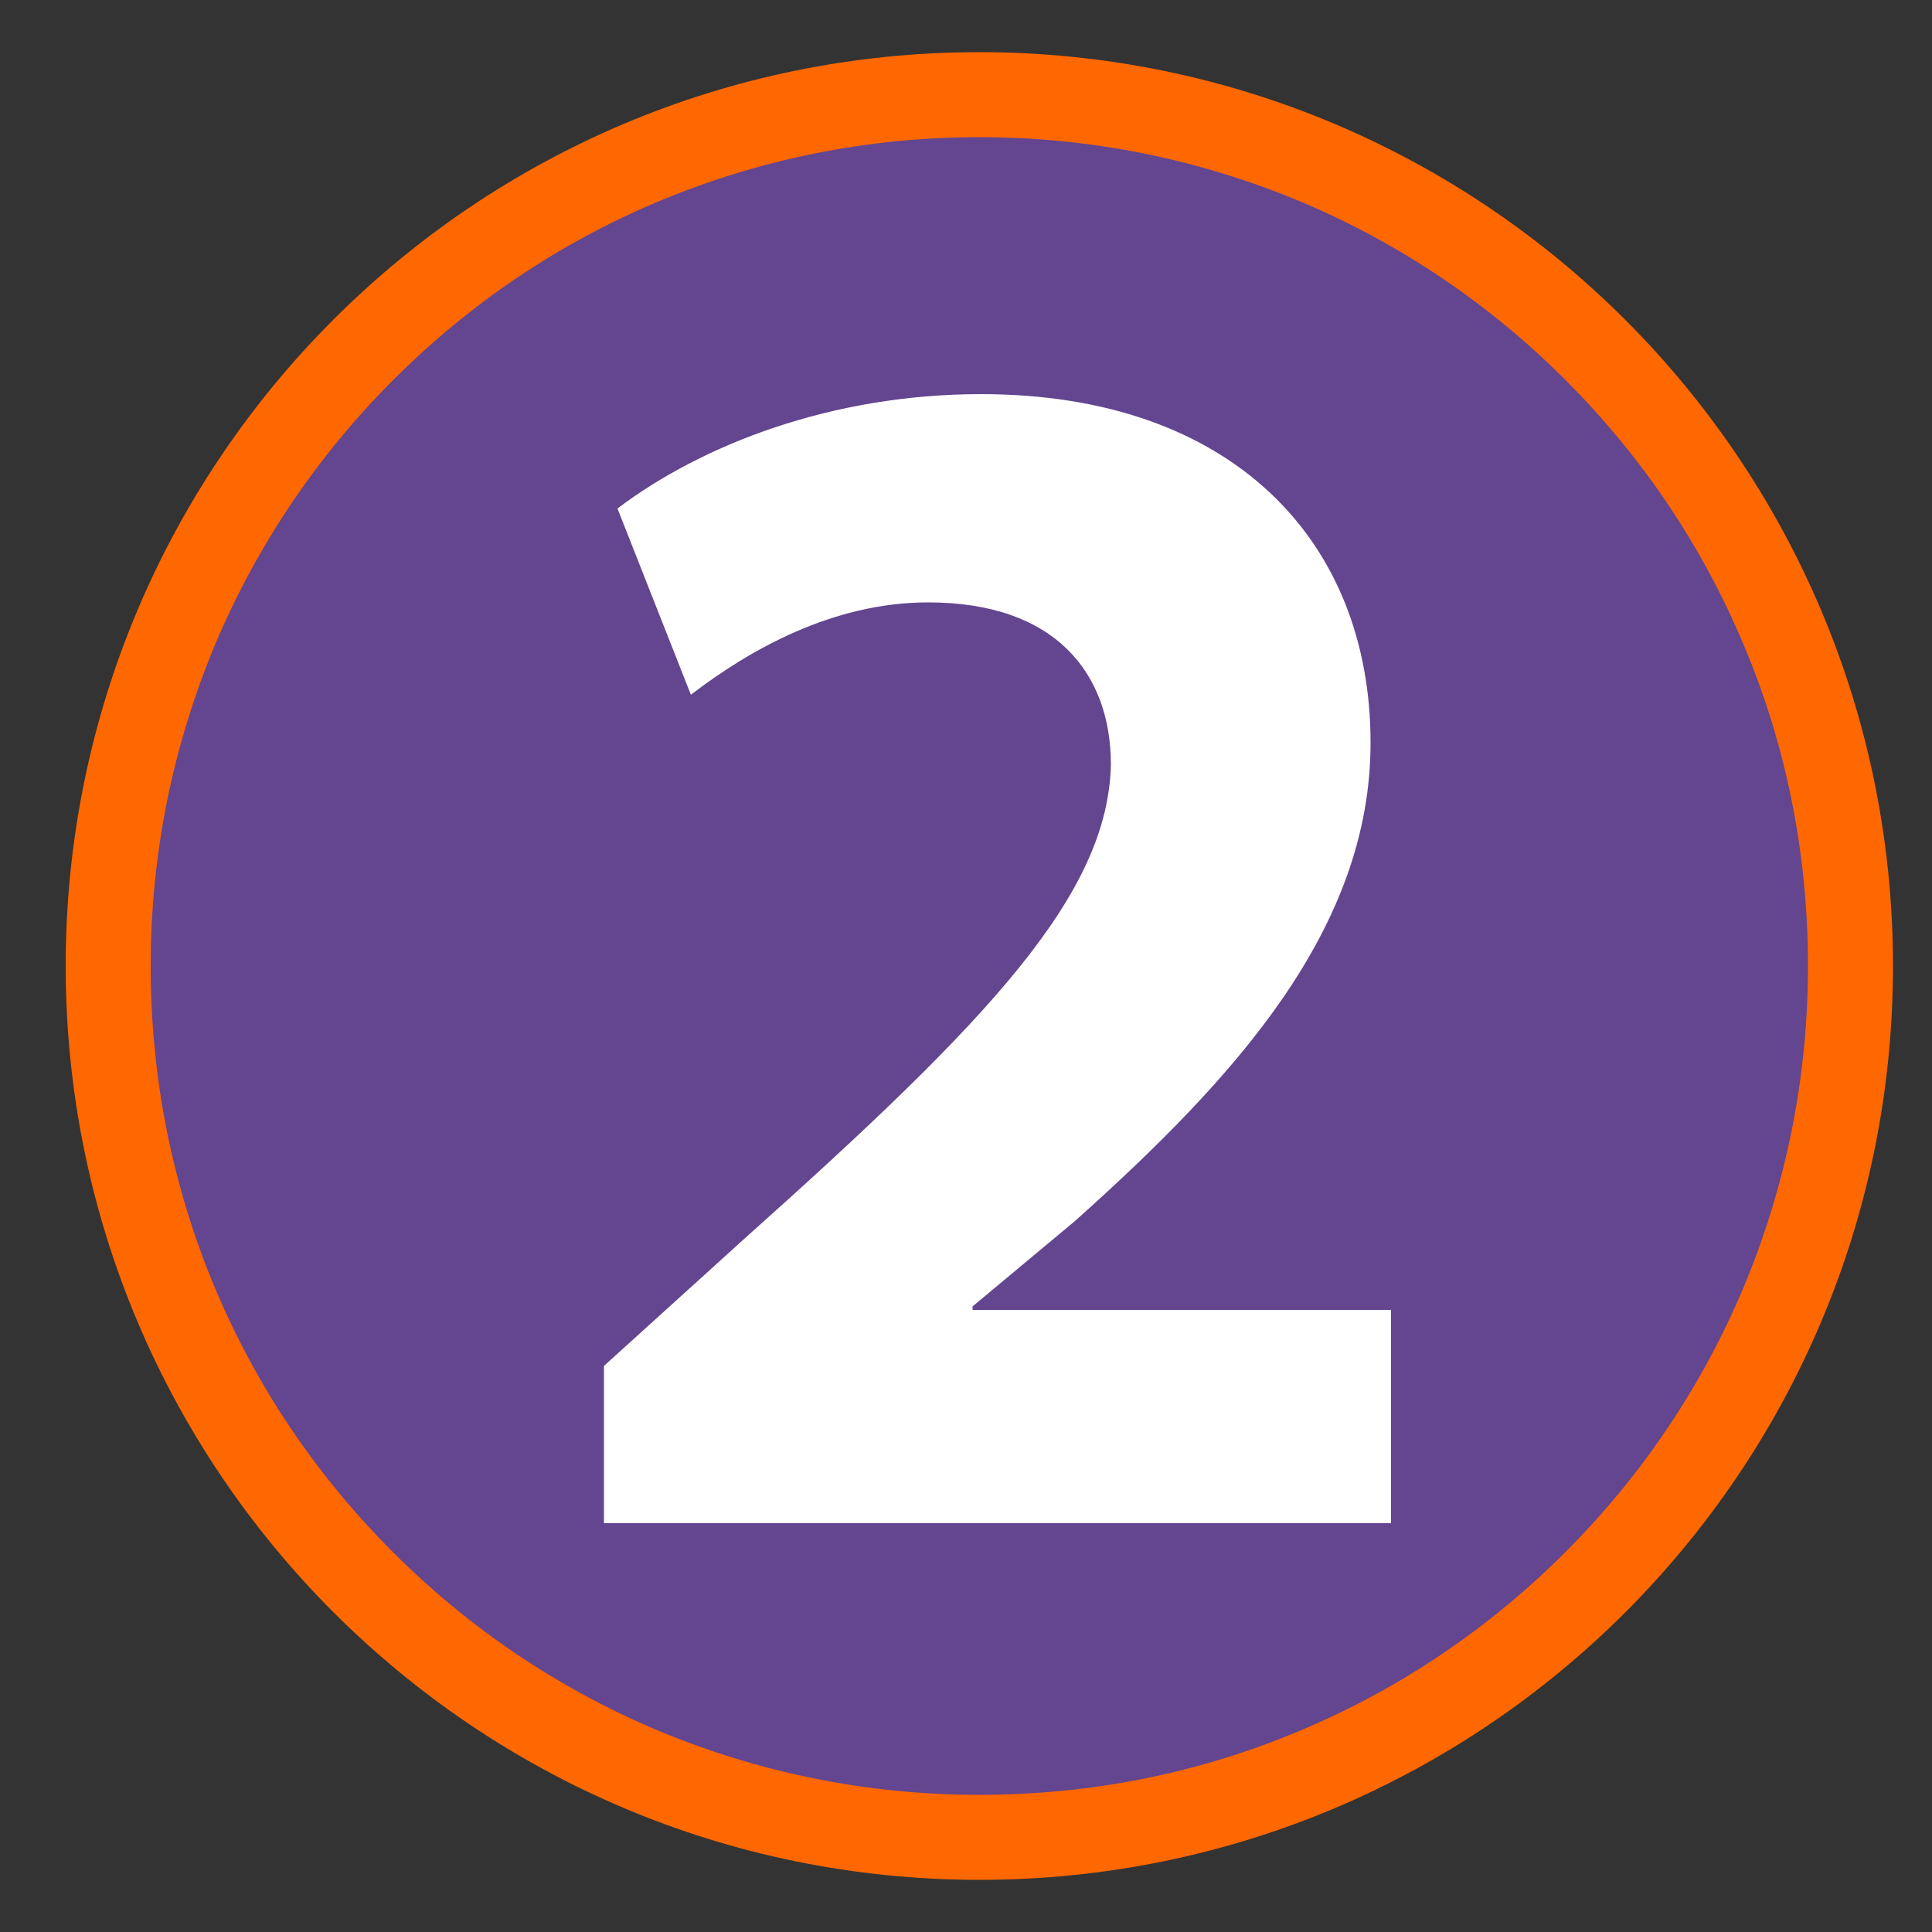
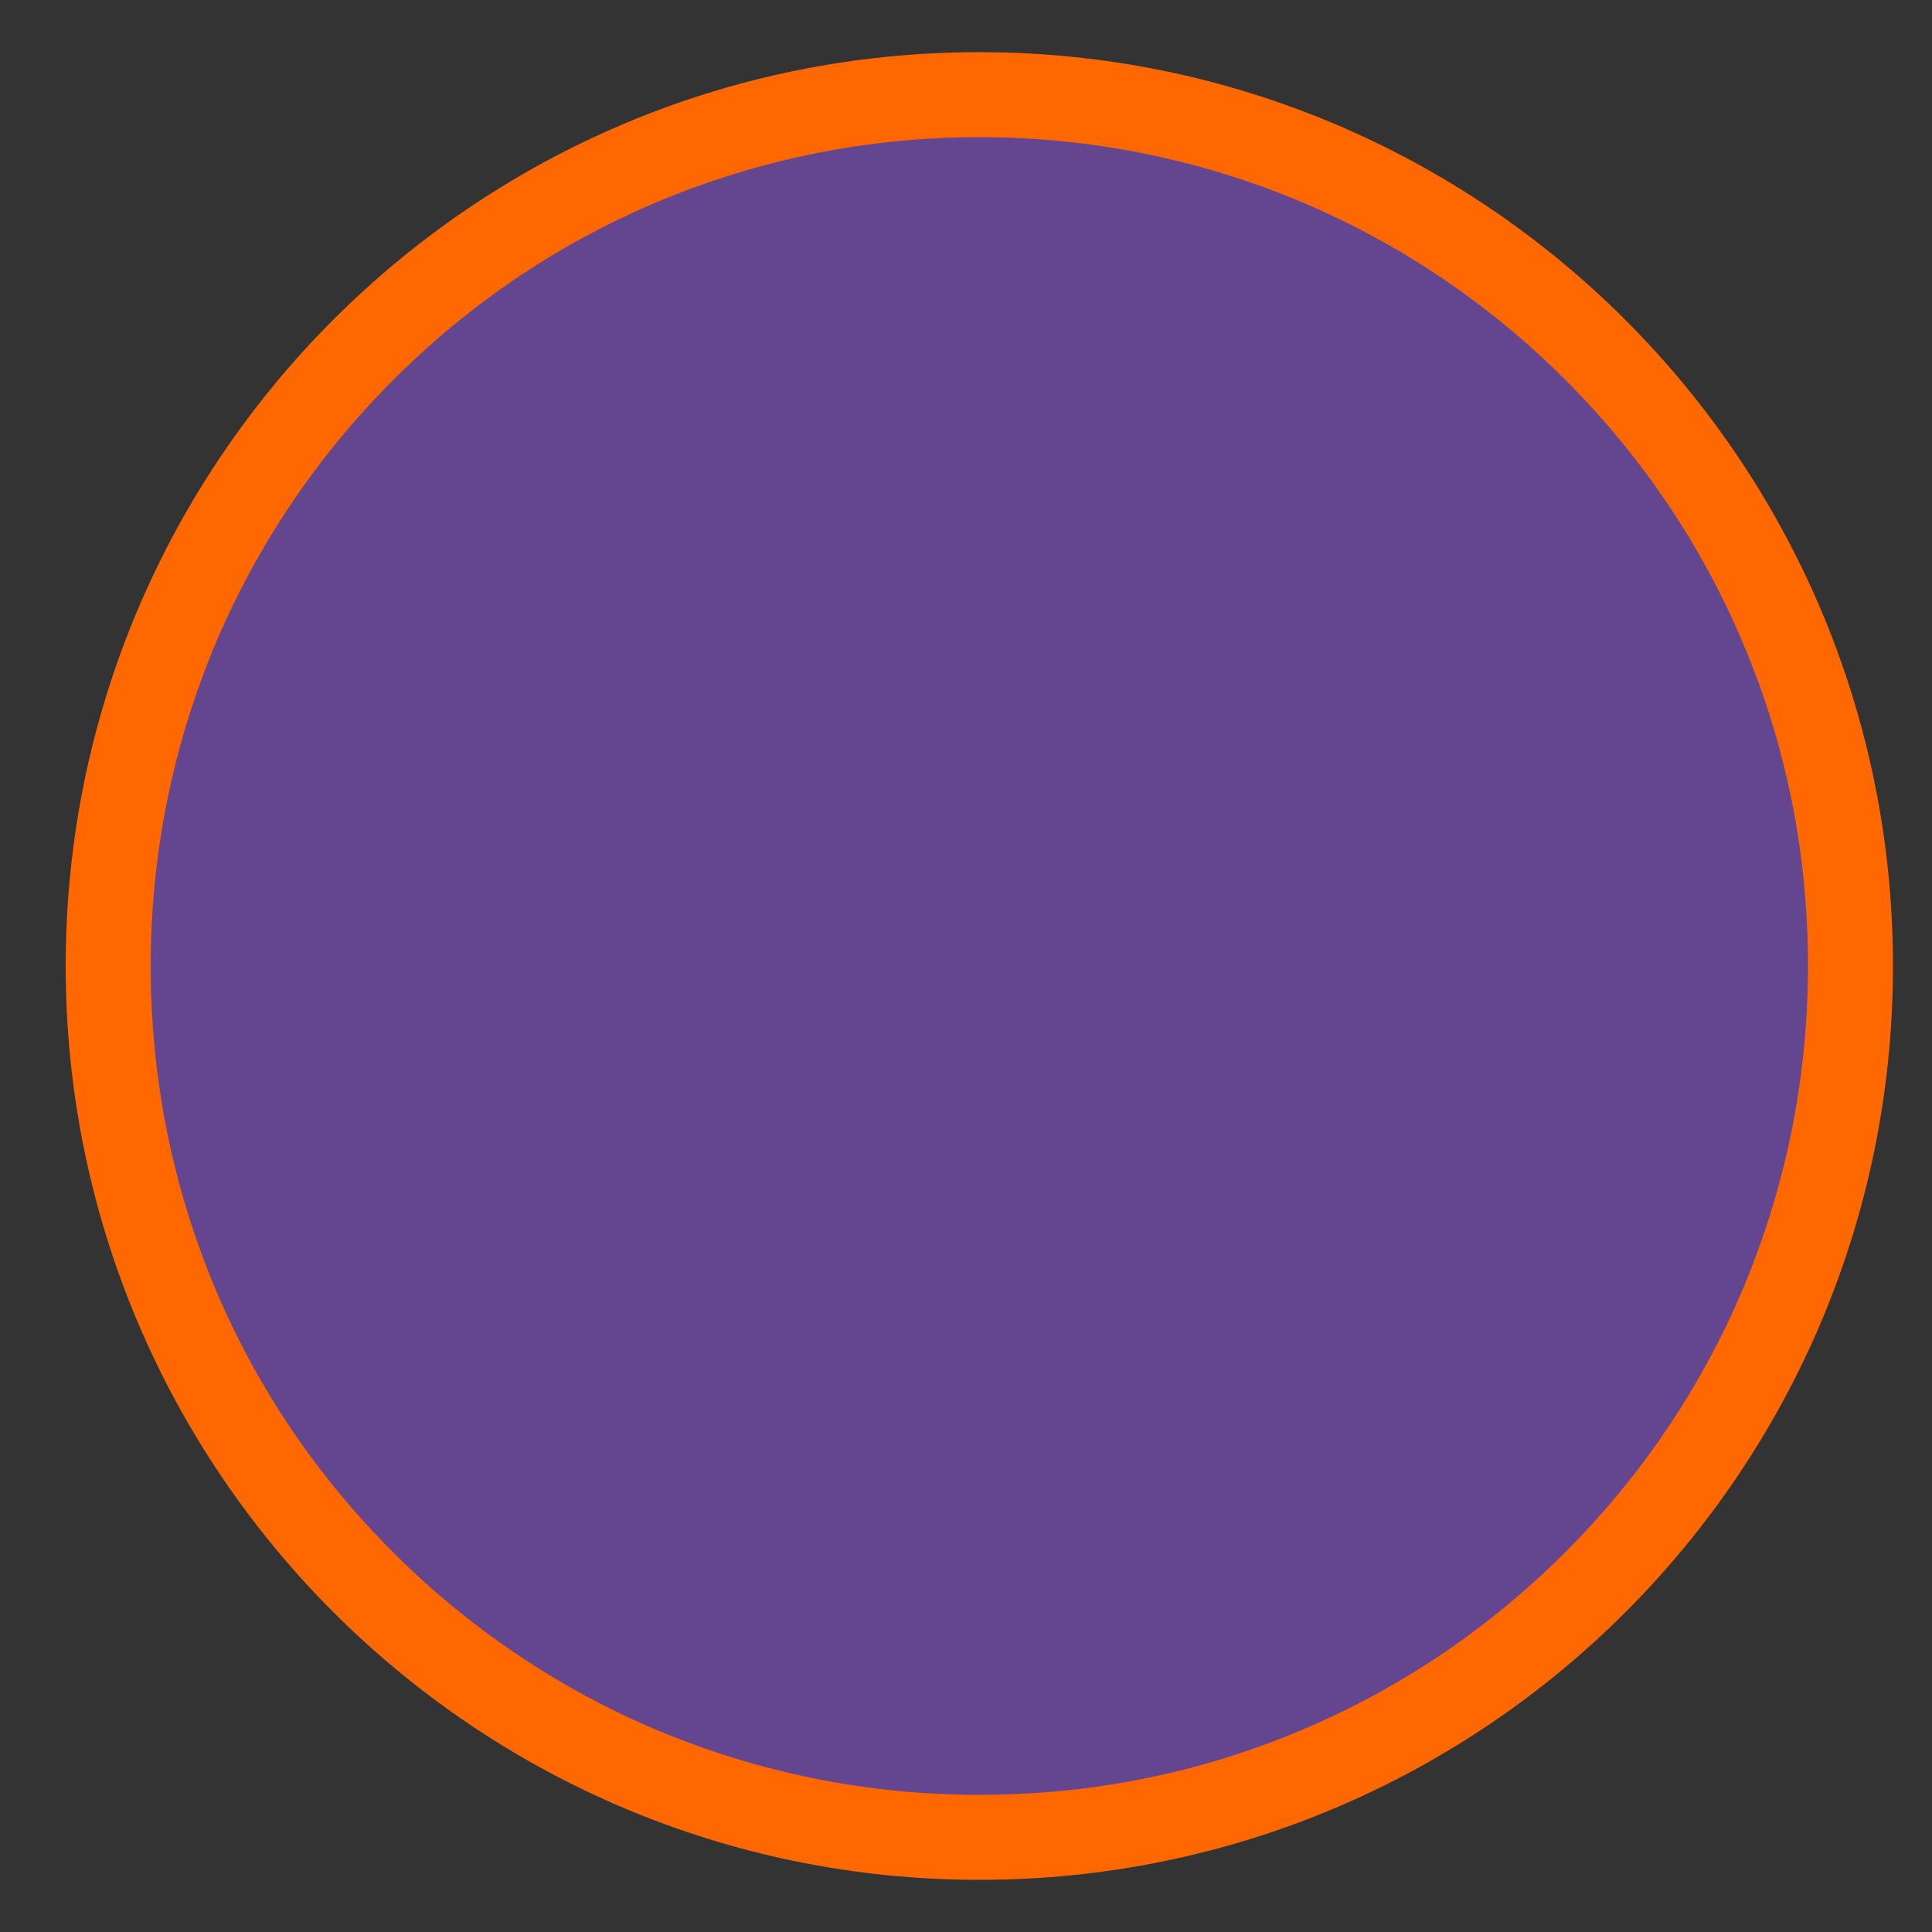
<svg xmlns="http://www.w3.org/2000/svg" id="Layer_1" x="0px" y="0px" viewBox="0 0 500 500" xml:space="preserve">
  <rect x="0" y="0" width="500" height="500" fill="#333333" stroke="none" />
  <g>
    <path fill="#634590" d="M253.4,475.5c-60.2,0-116.8-23.5-159.4-66C51.4,366.8,28,310.2,28,250S51.4,133.2,94,90.6s99.2-66,159.4-66  s116.8,23.5,159.4,66s66,99.2,66,159.4s-23.5,116.8-66,159.4S313.7,475.5,253.4,475.5z" />
    <path fill="#FF6800" d="M253.4,35.5c29,0,57,5.7,83.5,16.8c25.5,10.8,48.5,26.3,68.2,46c19.7,19.7,35.2,42.6,46,68.2  c11.2,26.4,16.8,54.5,16.8,83.5s-5.7,57-16.8,83.5c-10.8,25.5-26.3,48.5-46,68.2s-42.6,35.2-68.2,46  c-26.4,11.2-54.5,16.8-83.5,16.8s-57-5.7-83.5-16.8c-25.5-10.8-48.5-26.3-68.2-46s-35.2-42.6-46-68.2C44.6,307,39,279,39,250  s5.7-57,16.8-83.5c10.8-25.5,26.3-48.5,46-68.2s42.6-35.2,68.2-46C196.4,41.2,224.5,35.5,253.4,35.5 M253.4,13.5  C122.8,13.5,17,119.4,17,250s105.9,236.5,236.5,236.5S489.9,380.6,489.9,250S384,13.5,253.4,13.5L253.4,13.5z" />
  </g>
  <g>
-     <path fill="#FFFFFF" d="M156.3,394.2v-40.7l37.1-33.6c62.8-56.1,93.3-88.4,94.1-122c0-23.4-14.1-42-47.3-42  c-24.8,0-46.4,12.4-61.4,23.9l-19-48.2c21.7-16.4,55.2-29.6,94.1-29.6c65,0,100.8,38,100.8,90.2c0,48.2-34.9,86.6-76.5,123.8  l-26.5,22.1v0.9H360v55.2H156.3z" />
-   </g>
+     </g>
</svg>